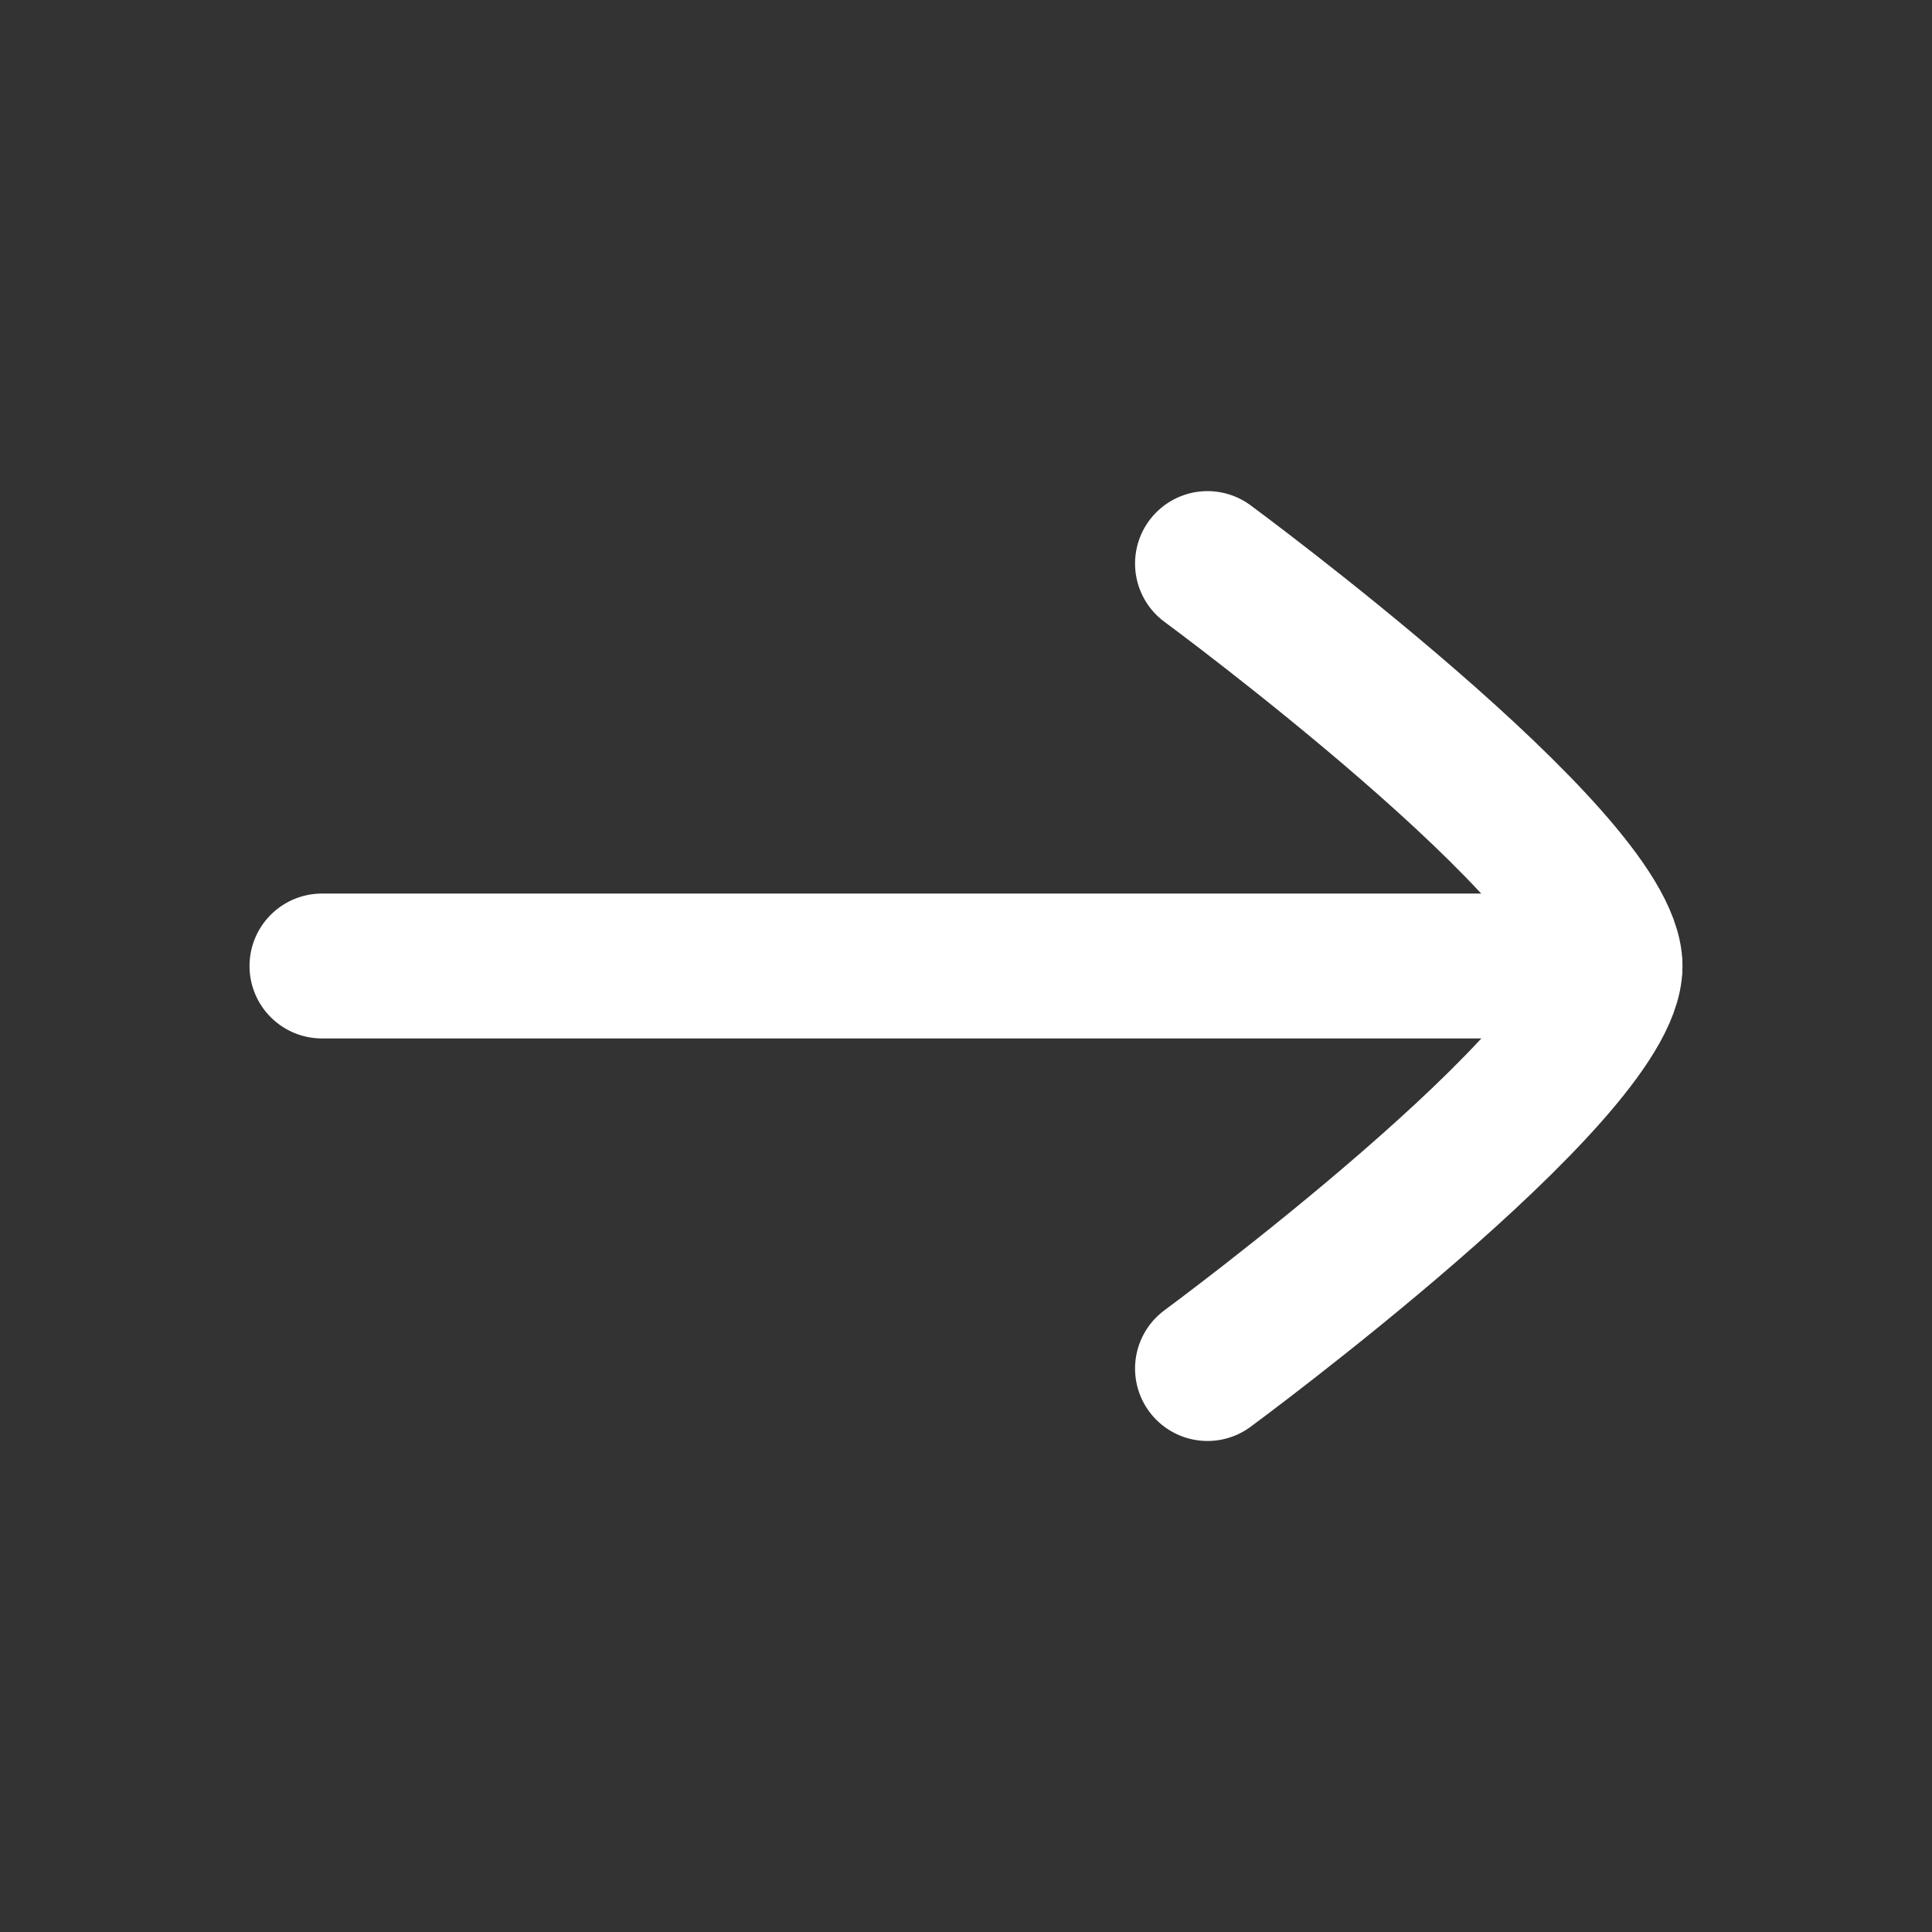
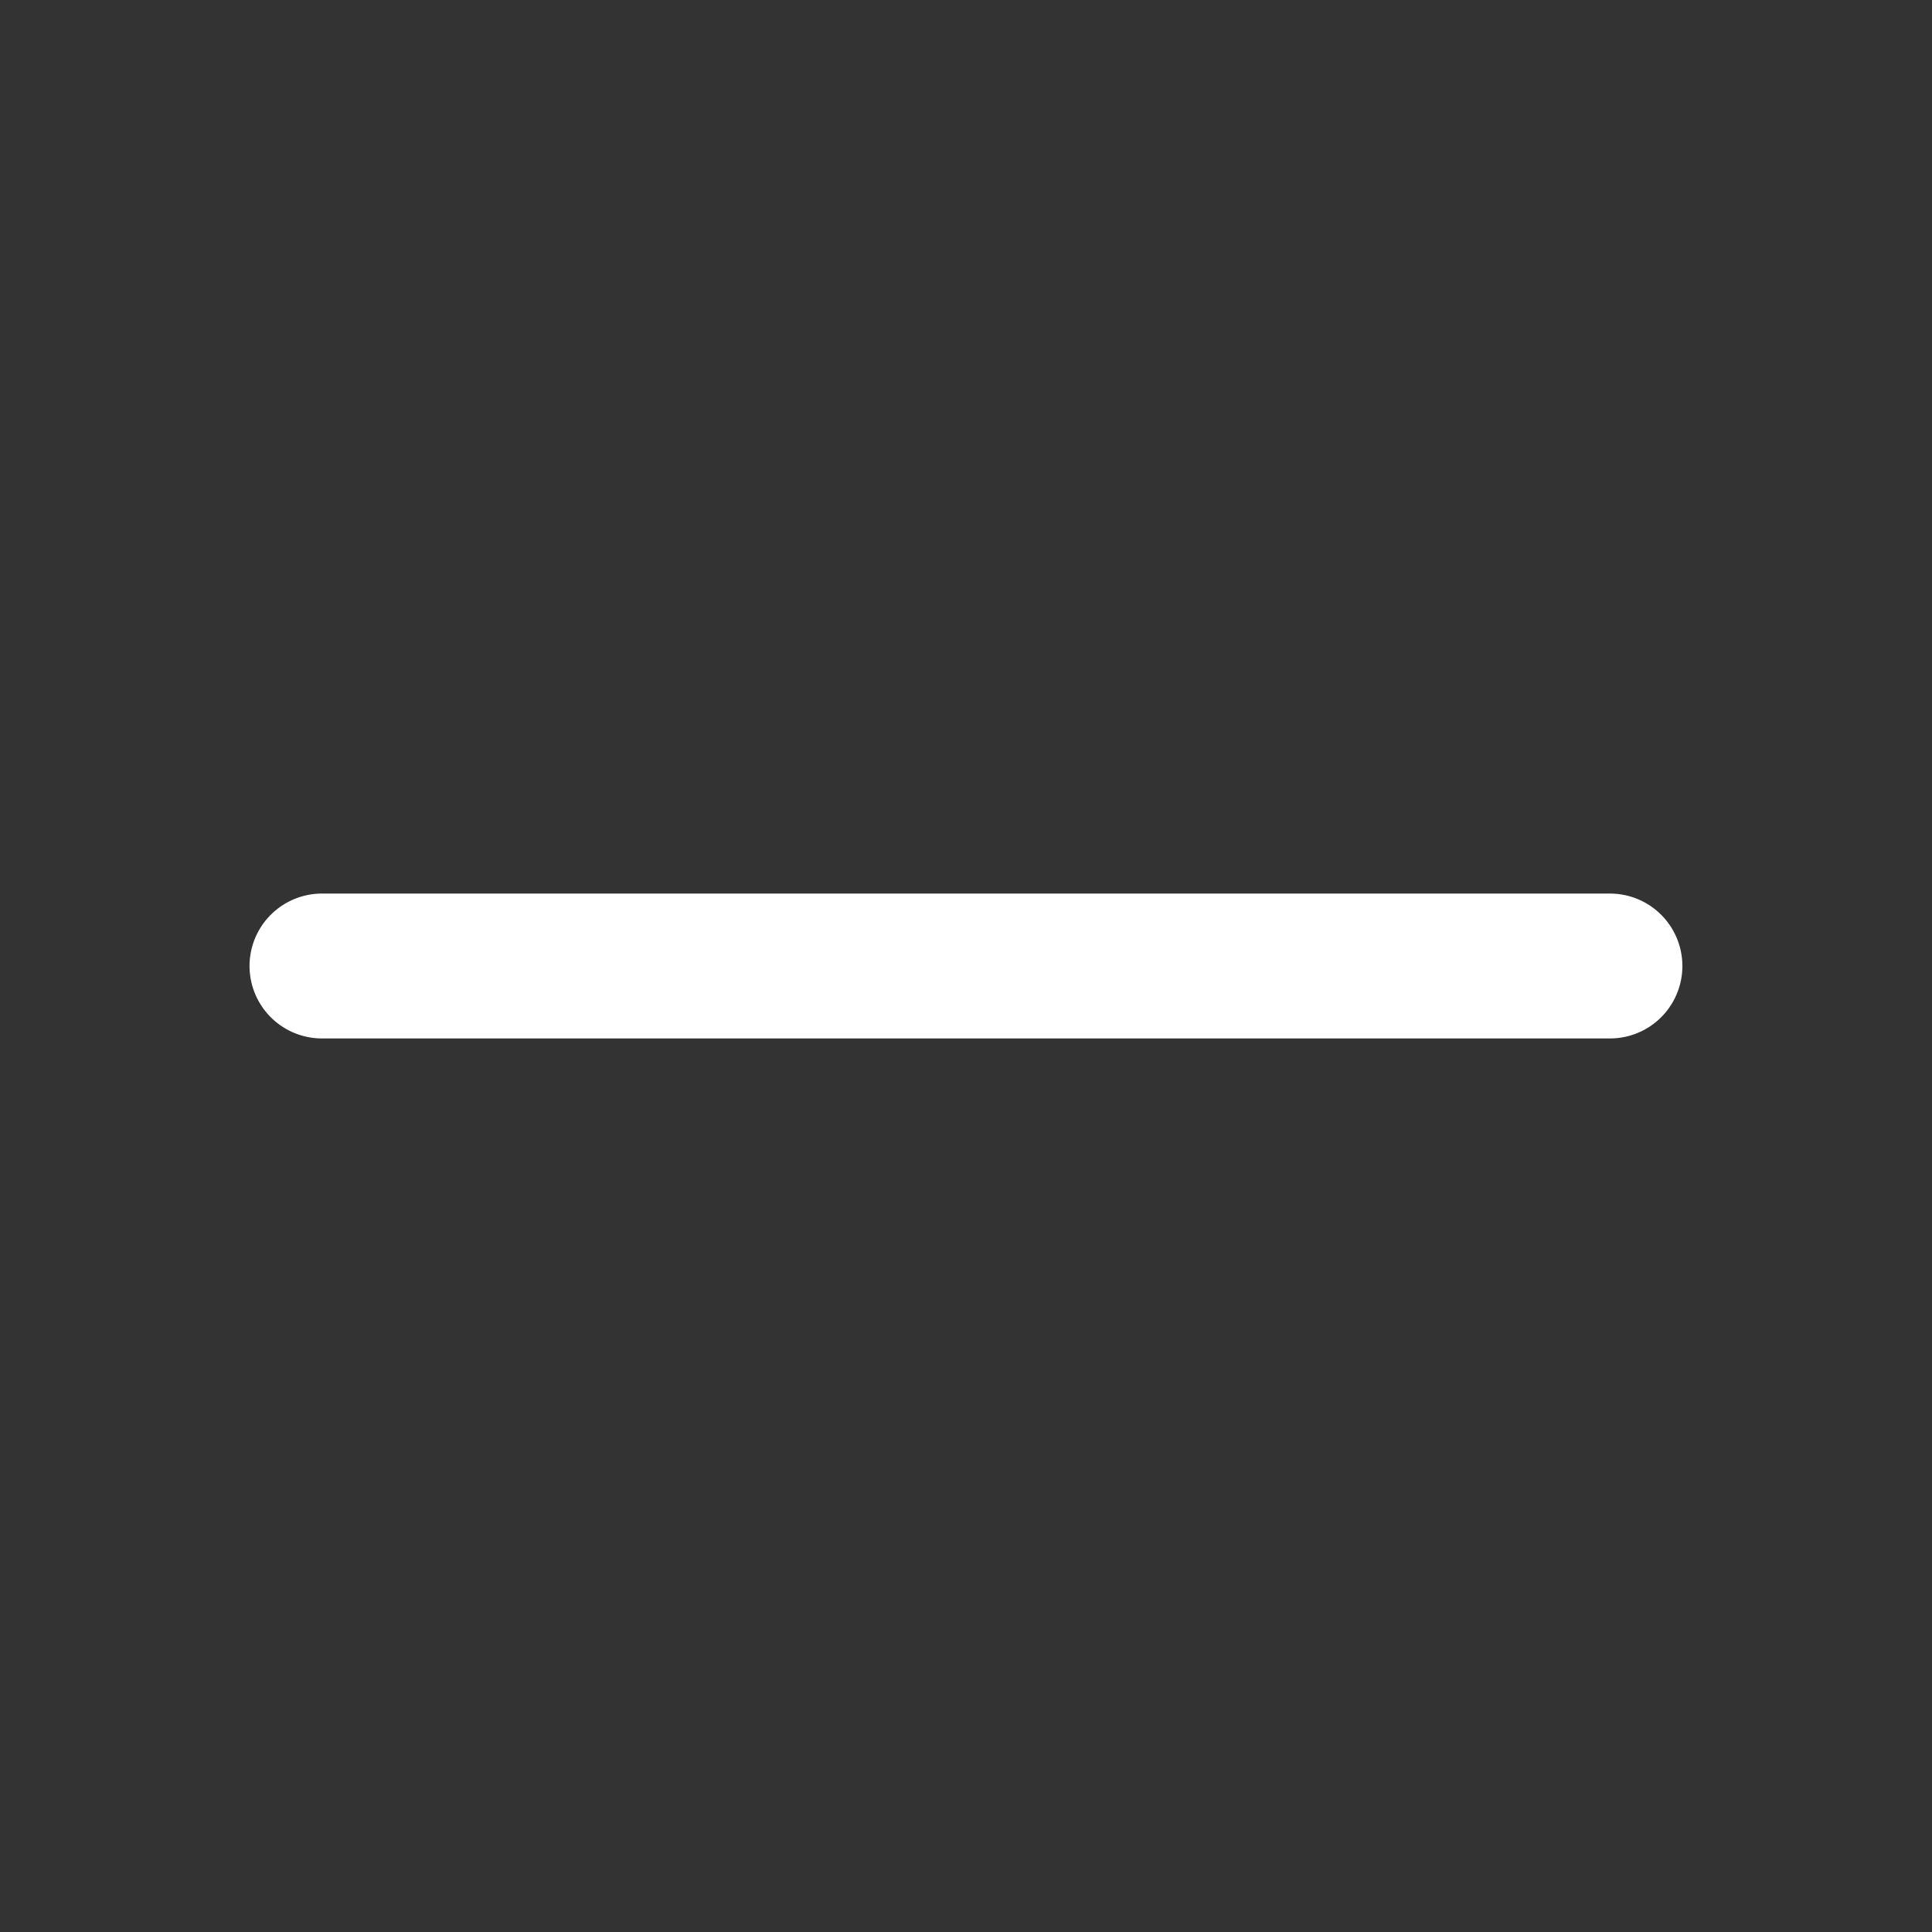
<svg xmlns="http://www.w3.org/2000/svg" width="20" height="20" viewBox="0 0 20 20" fill="none">
  <rect x="0" y="0" width="20" height="20" fill="#333333" stroke="none" />
  <path d="M16.666 10H3.333" stroke="white" stroke-width="1.5" stroke-linecap="round" stroke-linejoin="round" />
-   <path d="M12.5 14.167C12.5 14.167 16.667 11.099 16.667 10.001C16.667 8.903 12.5 5.834 12.5 5.834" stroke="white" stroke-width="1.5" stroke-linecap="round" stroke-linejoin="round" />
</svg>